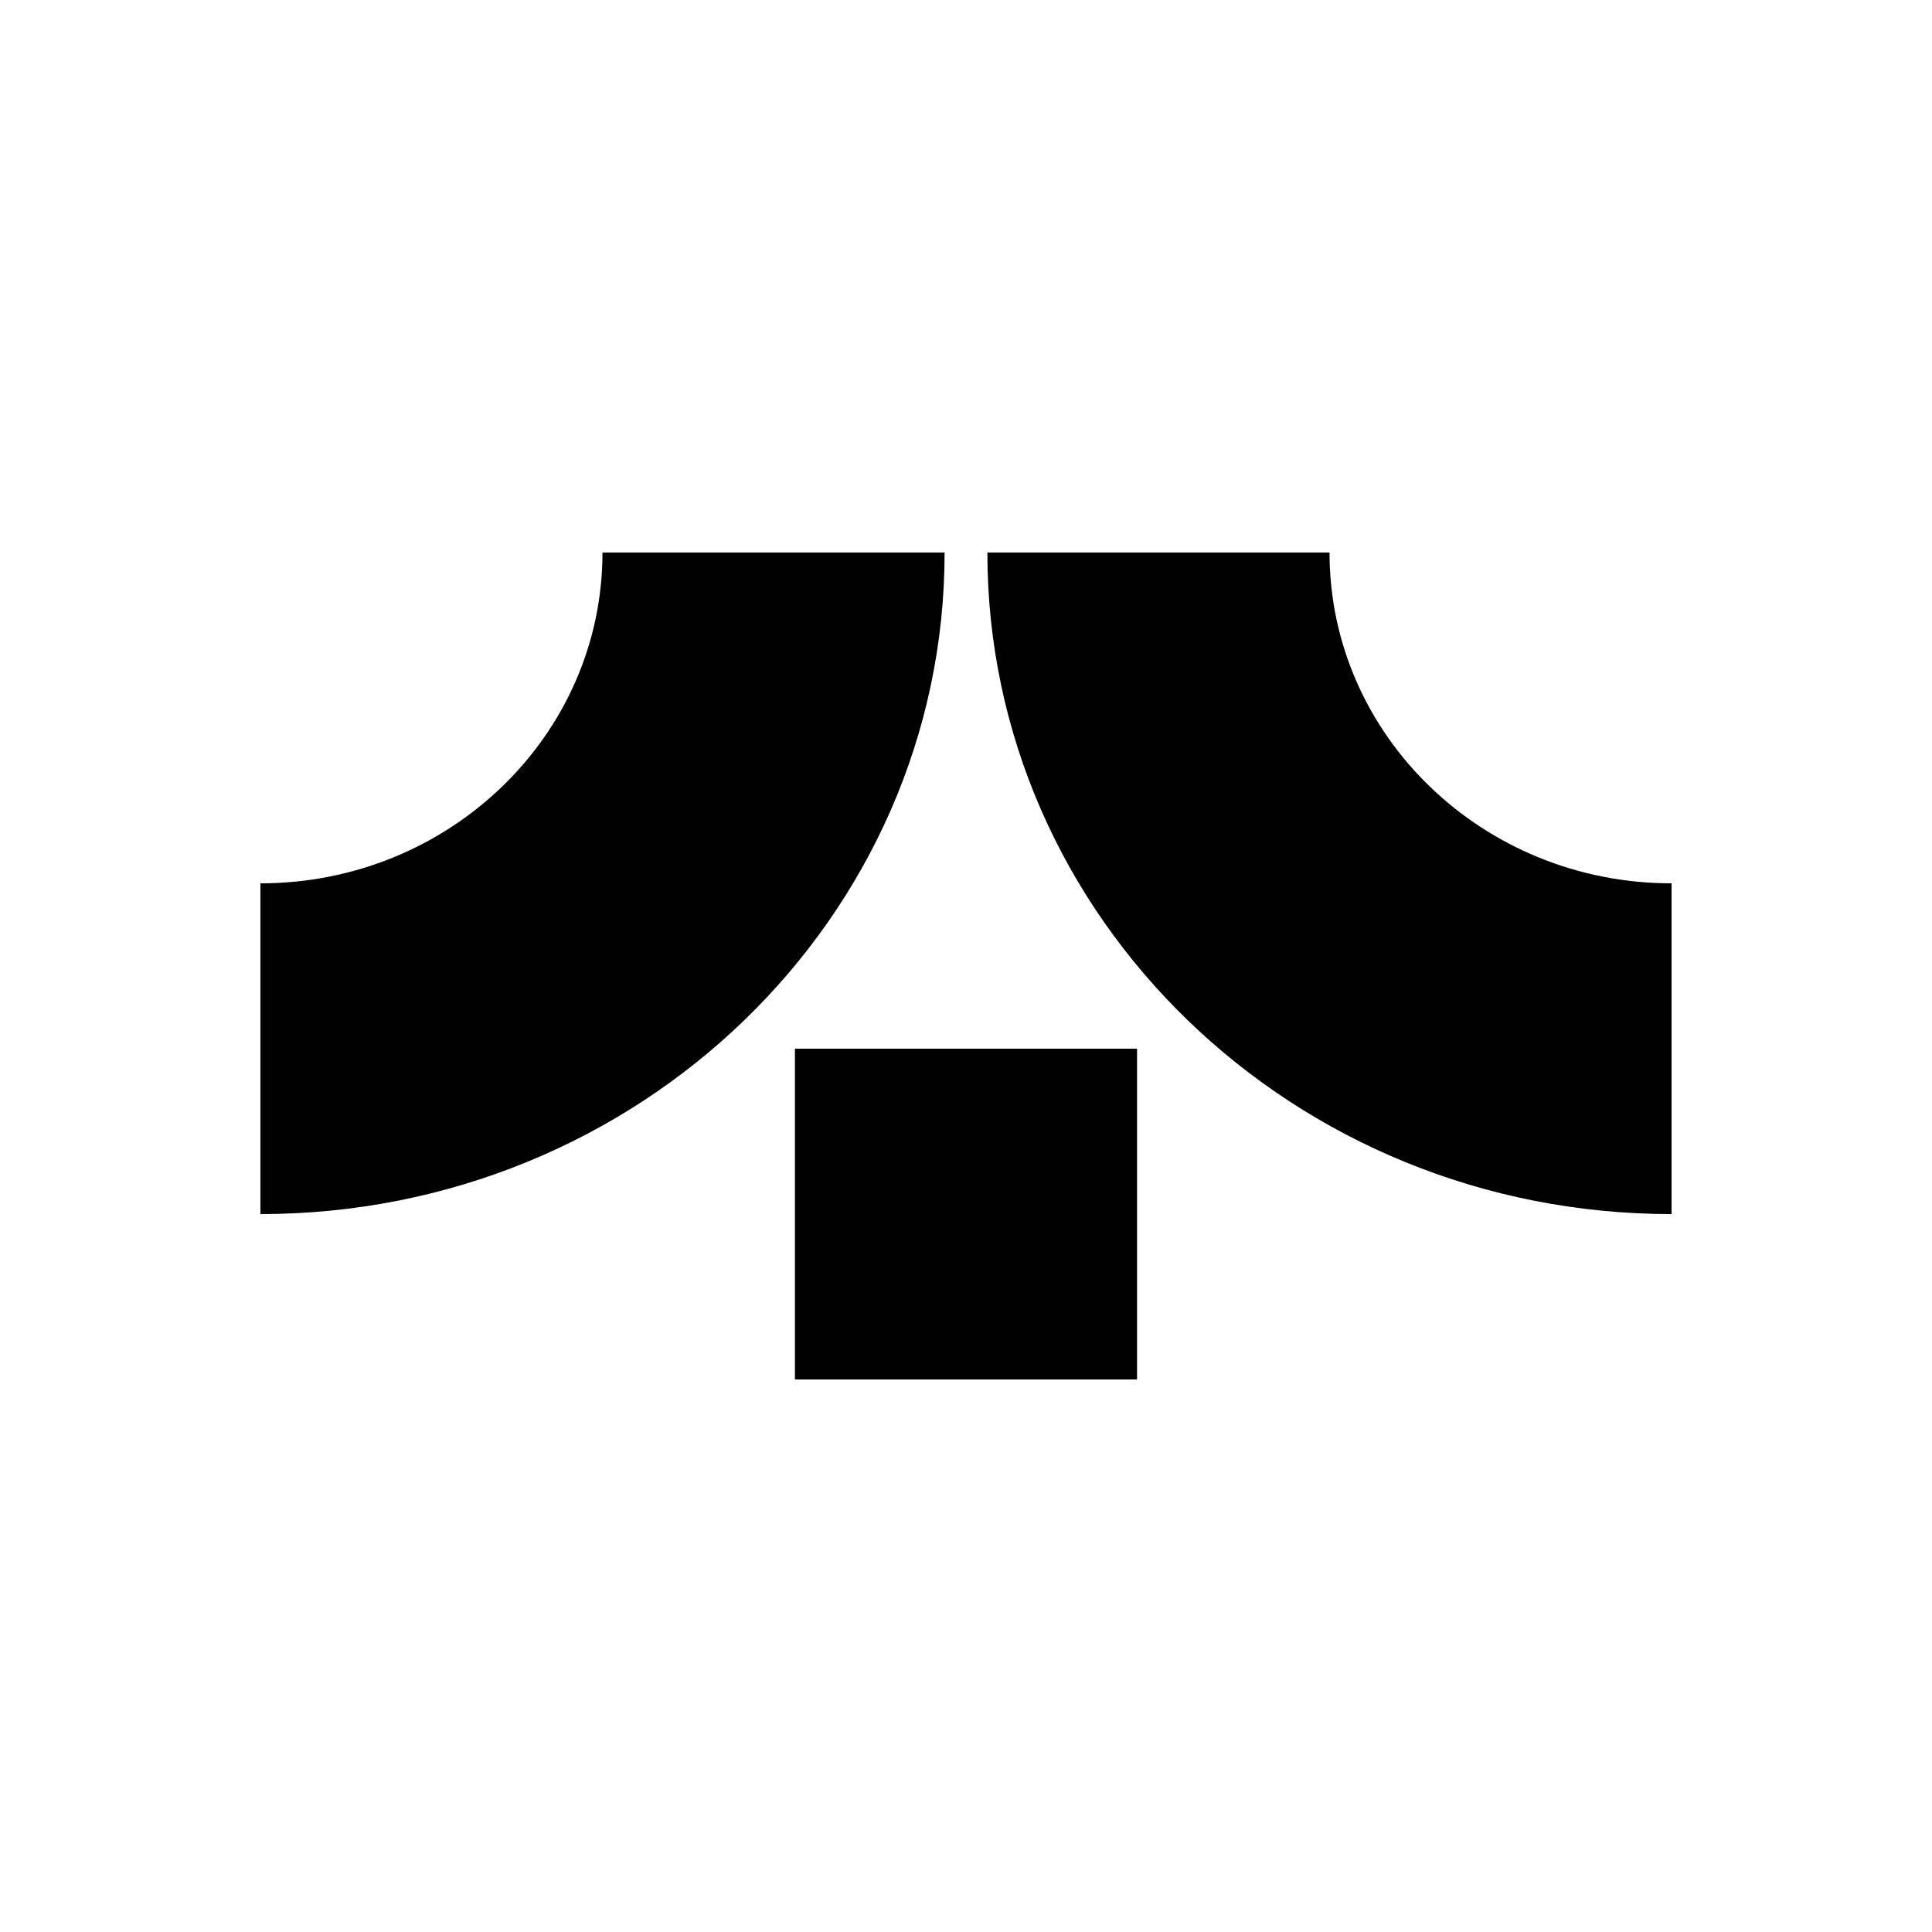
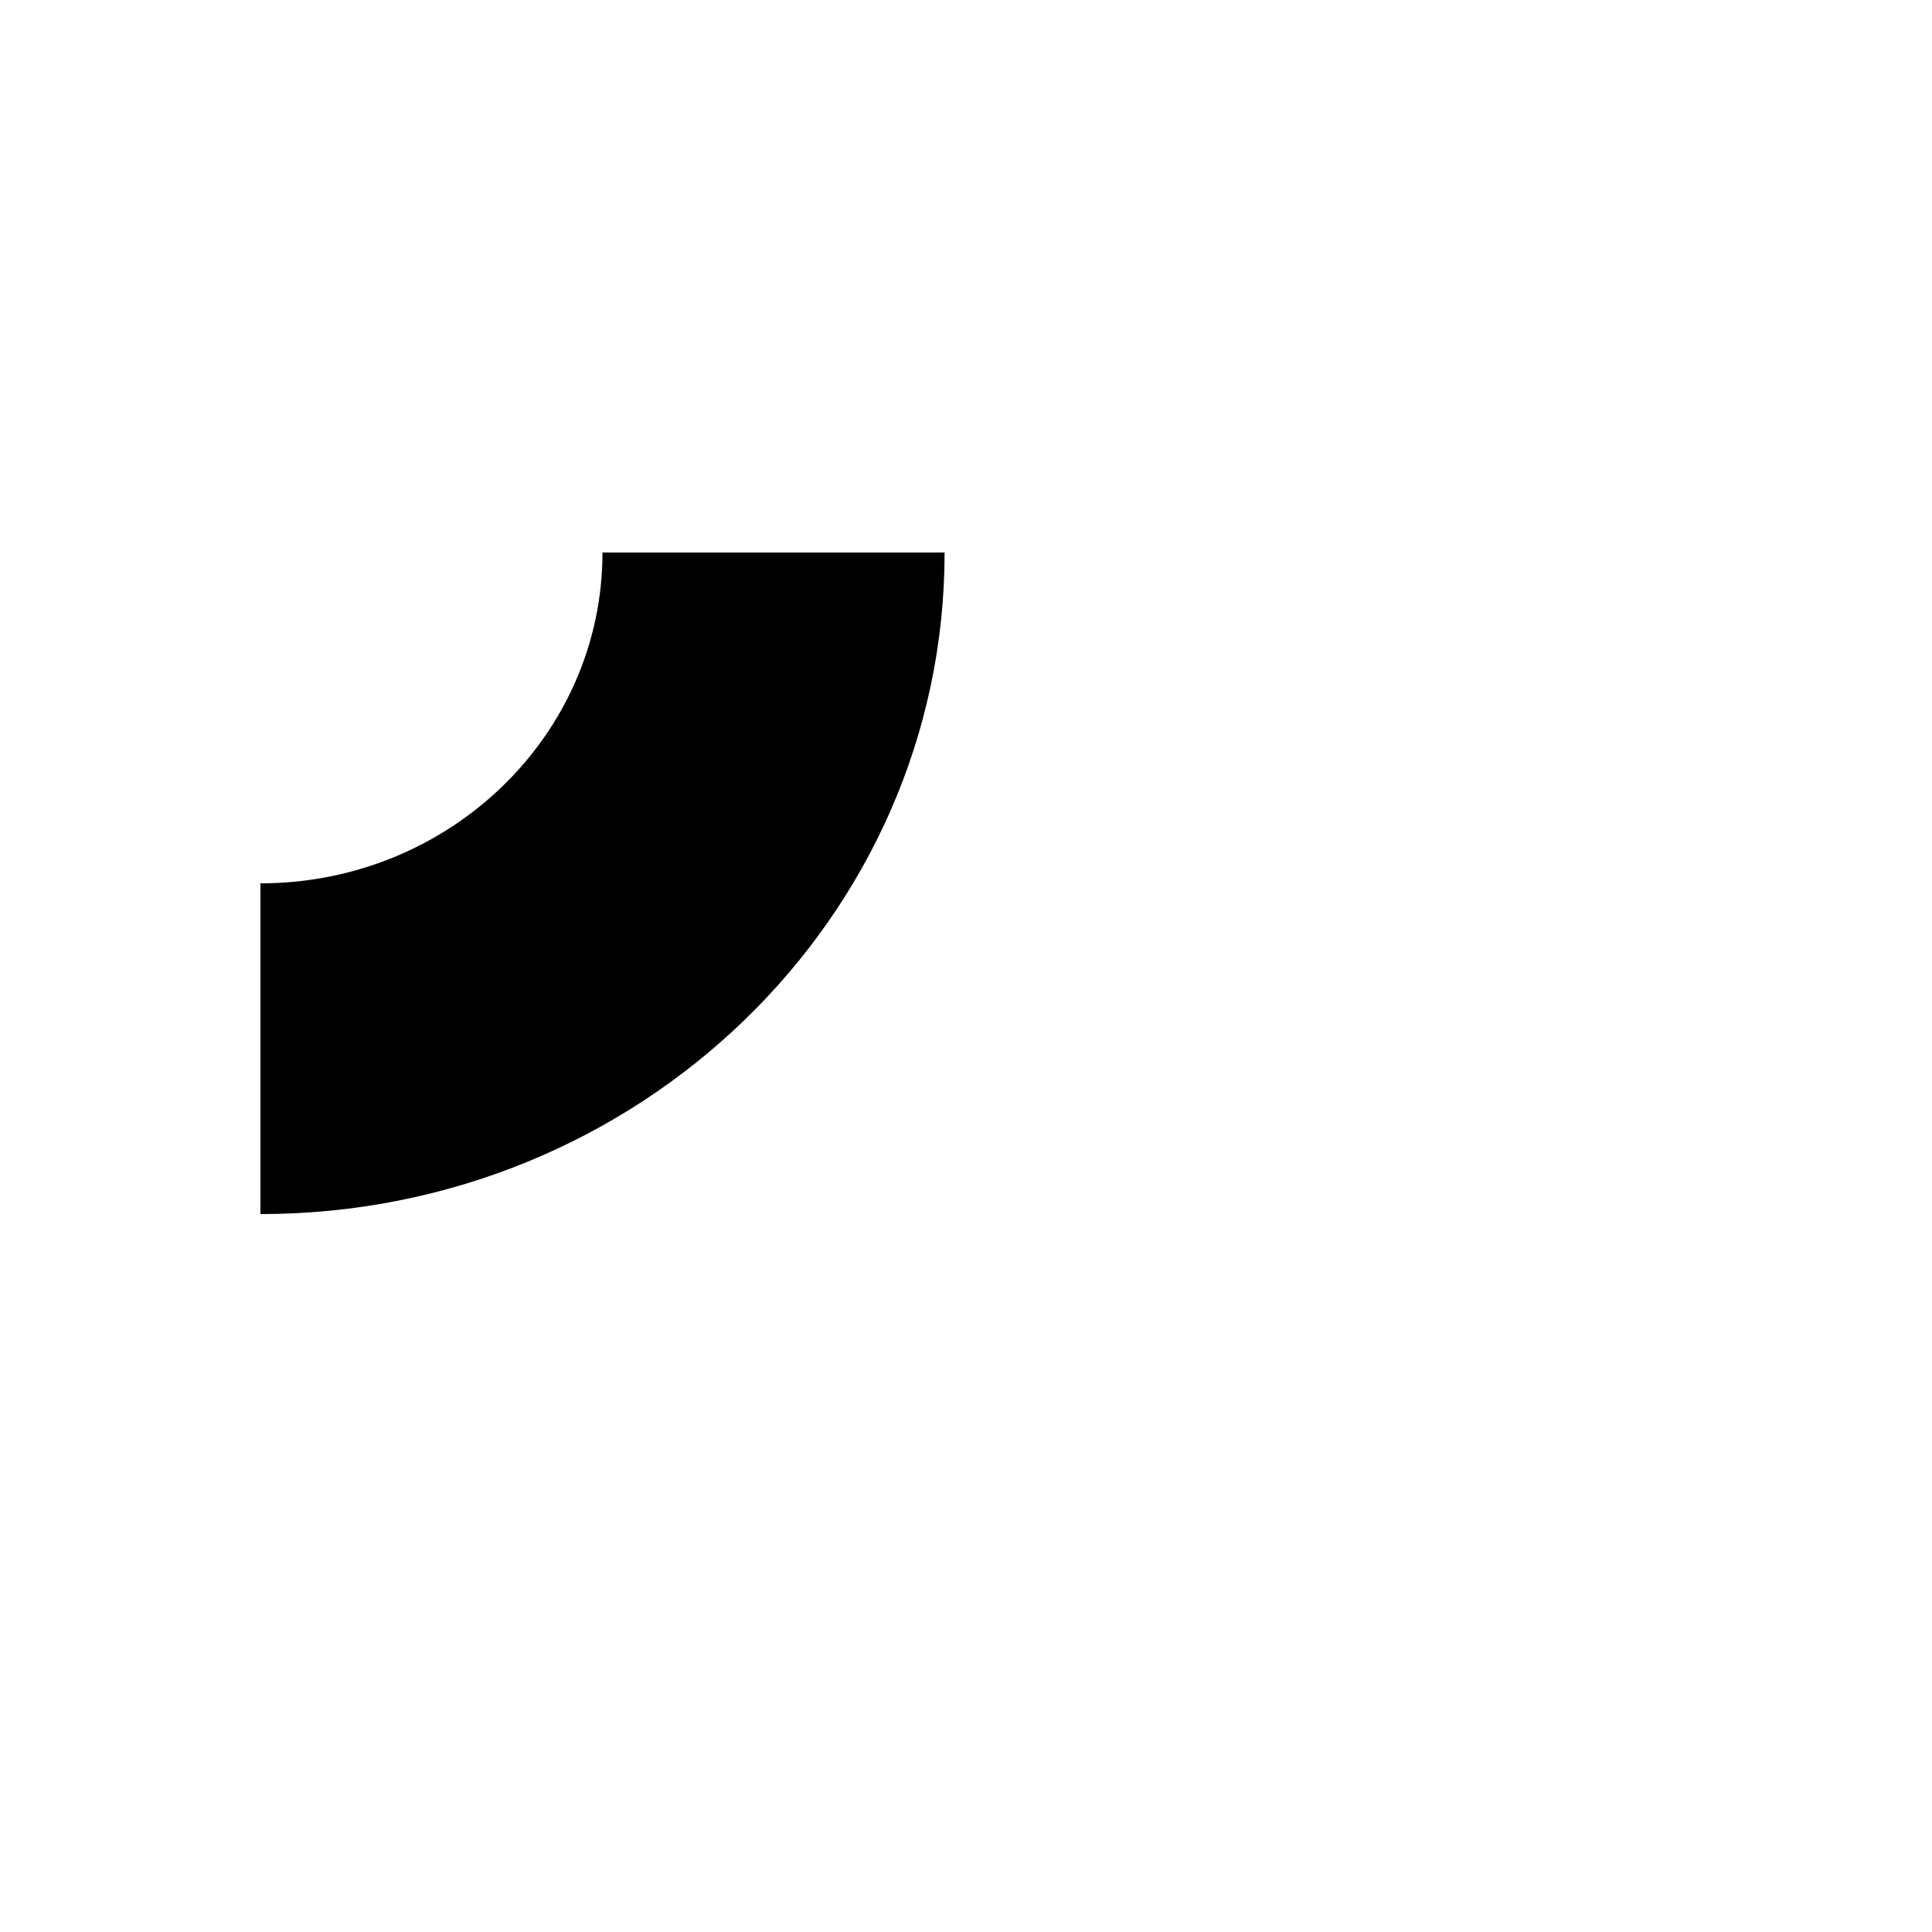
<svg xmlns="http://www.w3.org/2000/svg" width="89" height="89" viewBox="0 0 89 89" fill="none">
-   <path d="M77.003 40.692V55.928C59.596 55.928 45.485 42.284 45.485 25.452H61.246C61.246 33.868 68.3 40.692 77.003 40.692Z" fill="black" />
  <path d="M11.996 40.692V55.928C29.403 55.928 43.514 42.284 43.514 25.452H27.754C27.754 33.868 20.7 40.692 11.996 40.692Z" fill="black" />
-   <path d="M52.38 48.309H36.619V63.548H52.38V48.309Z" fill="black" />
+   <path d="M52.38 48.309H36.619V63.548V48.309Z" fill="black" />
</svg>